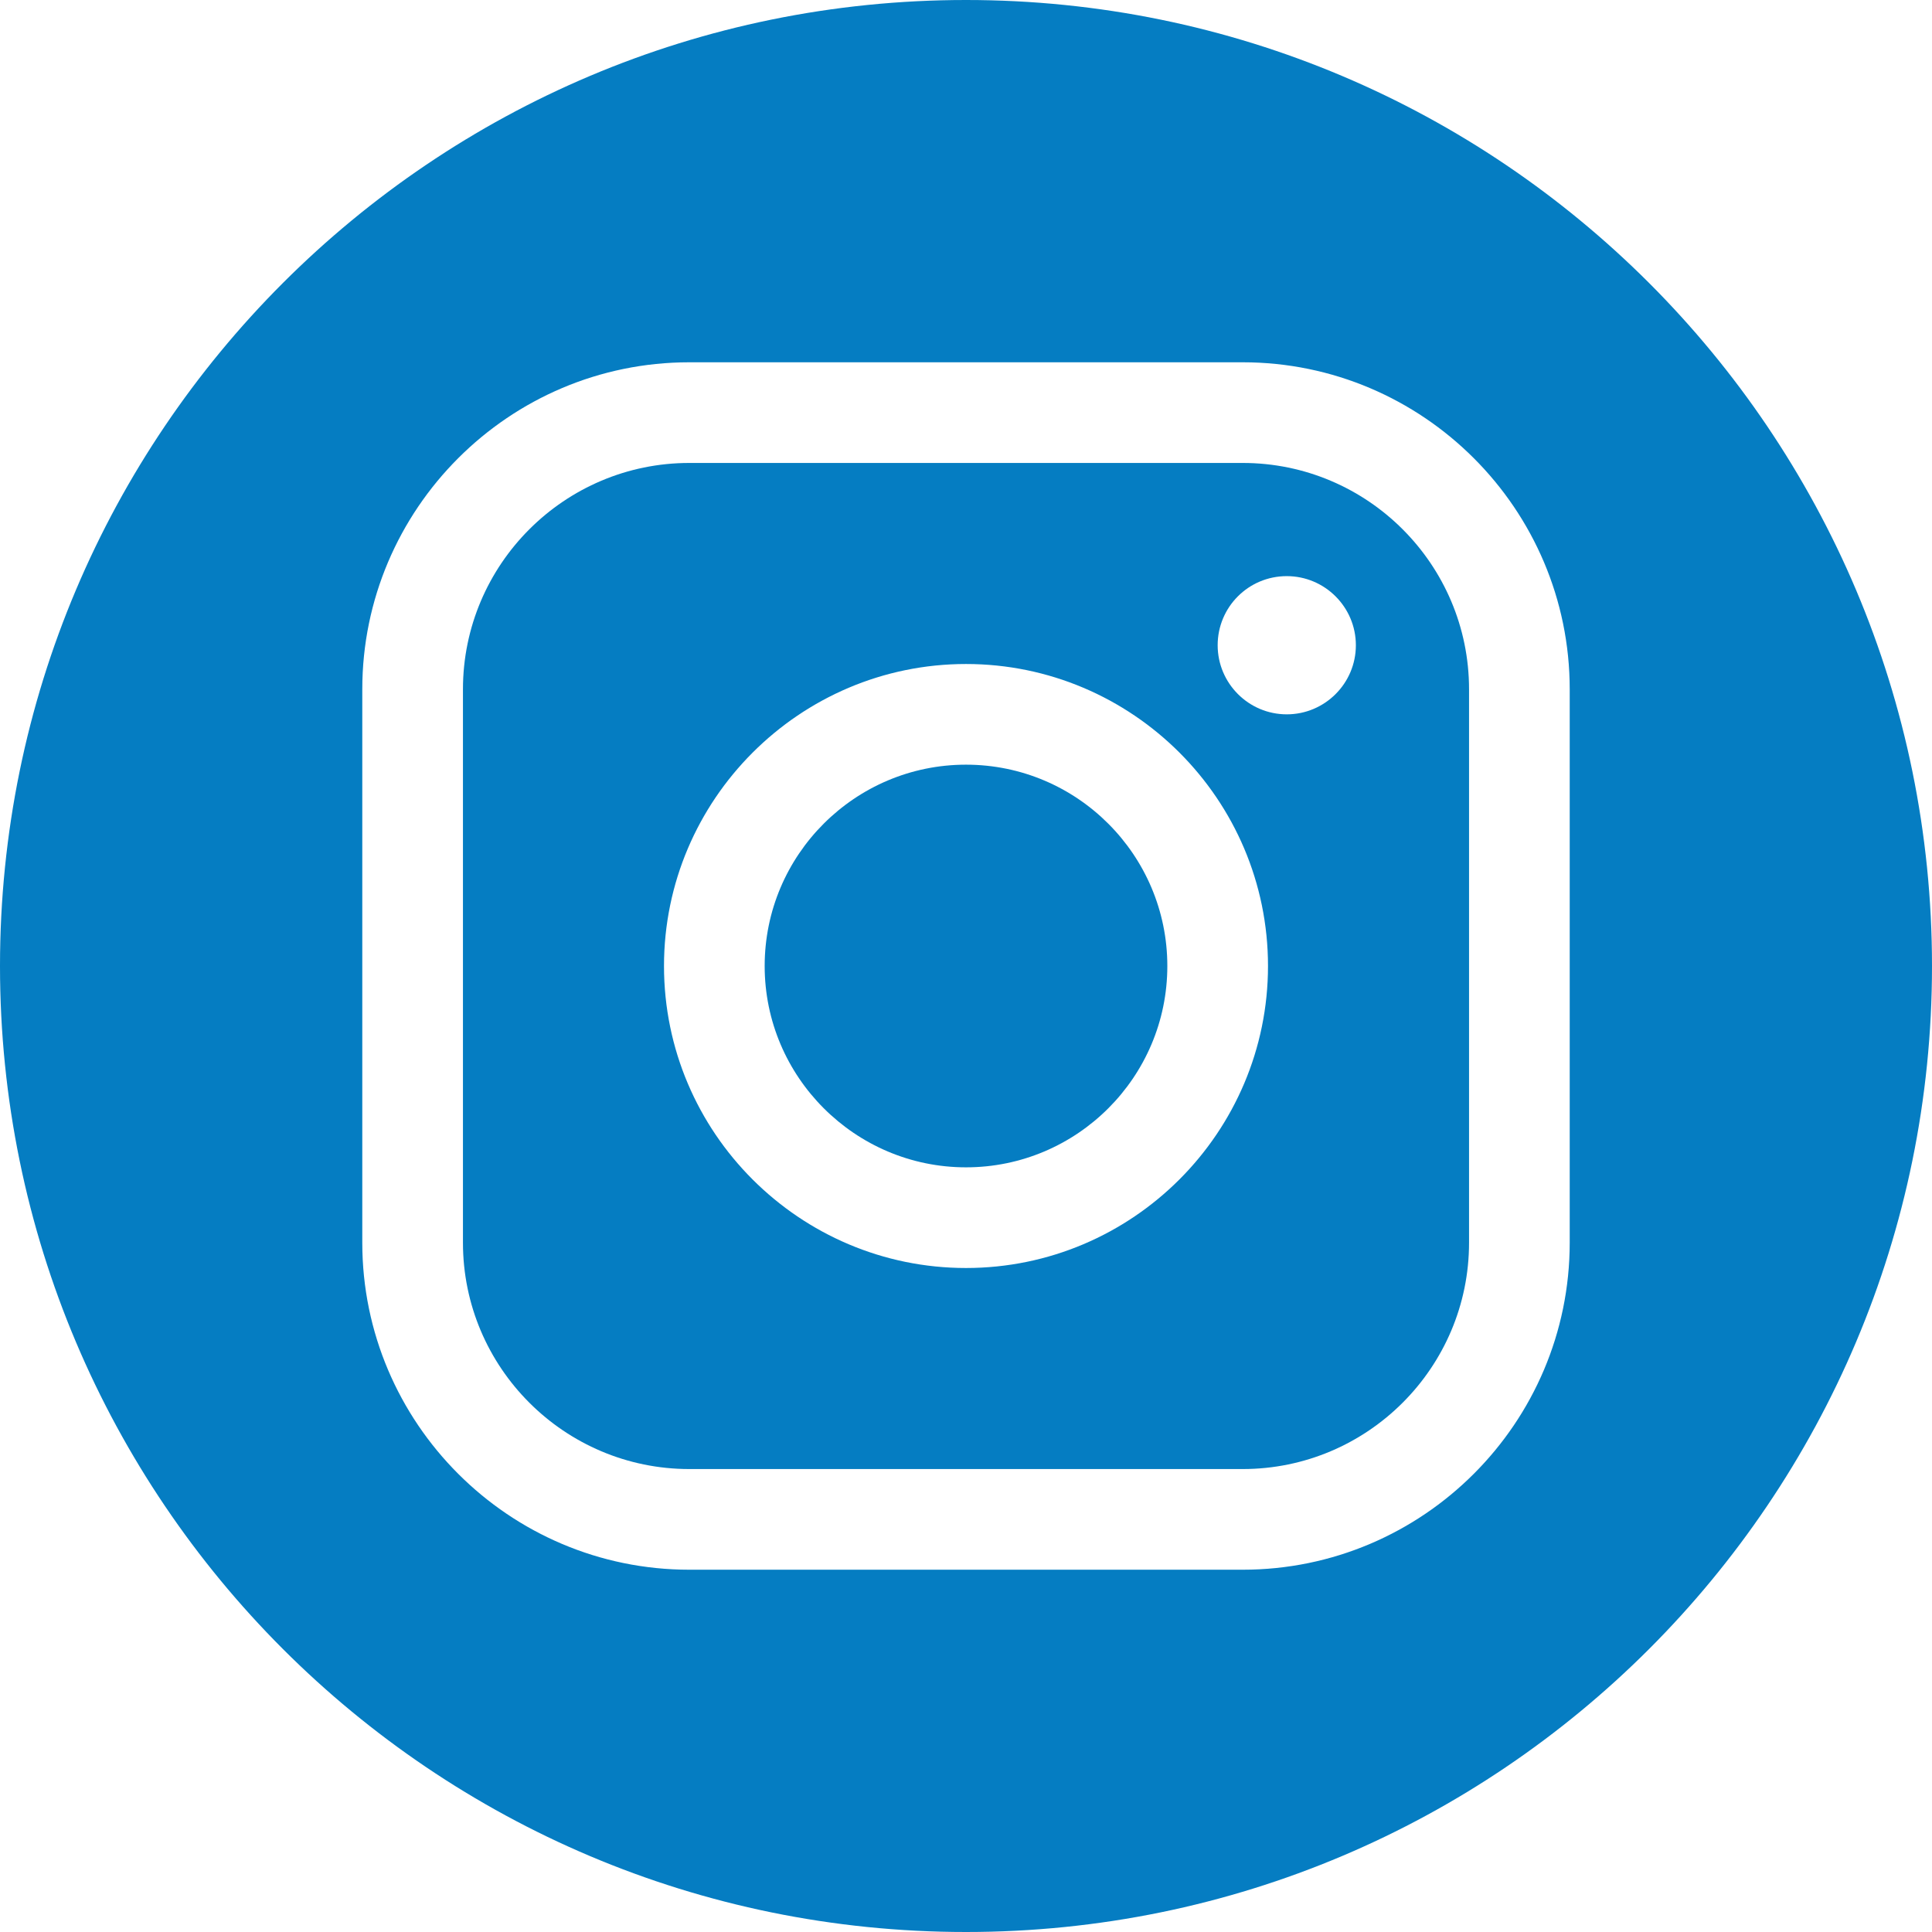
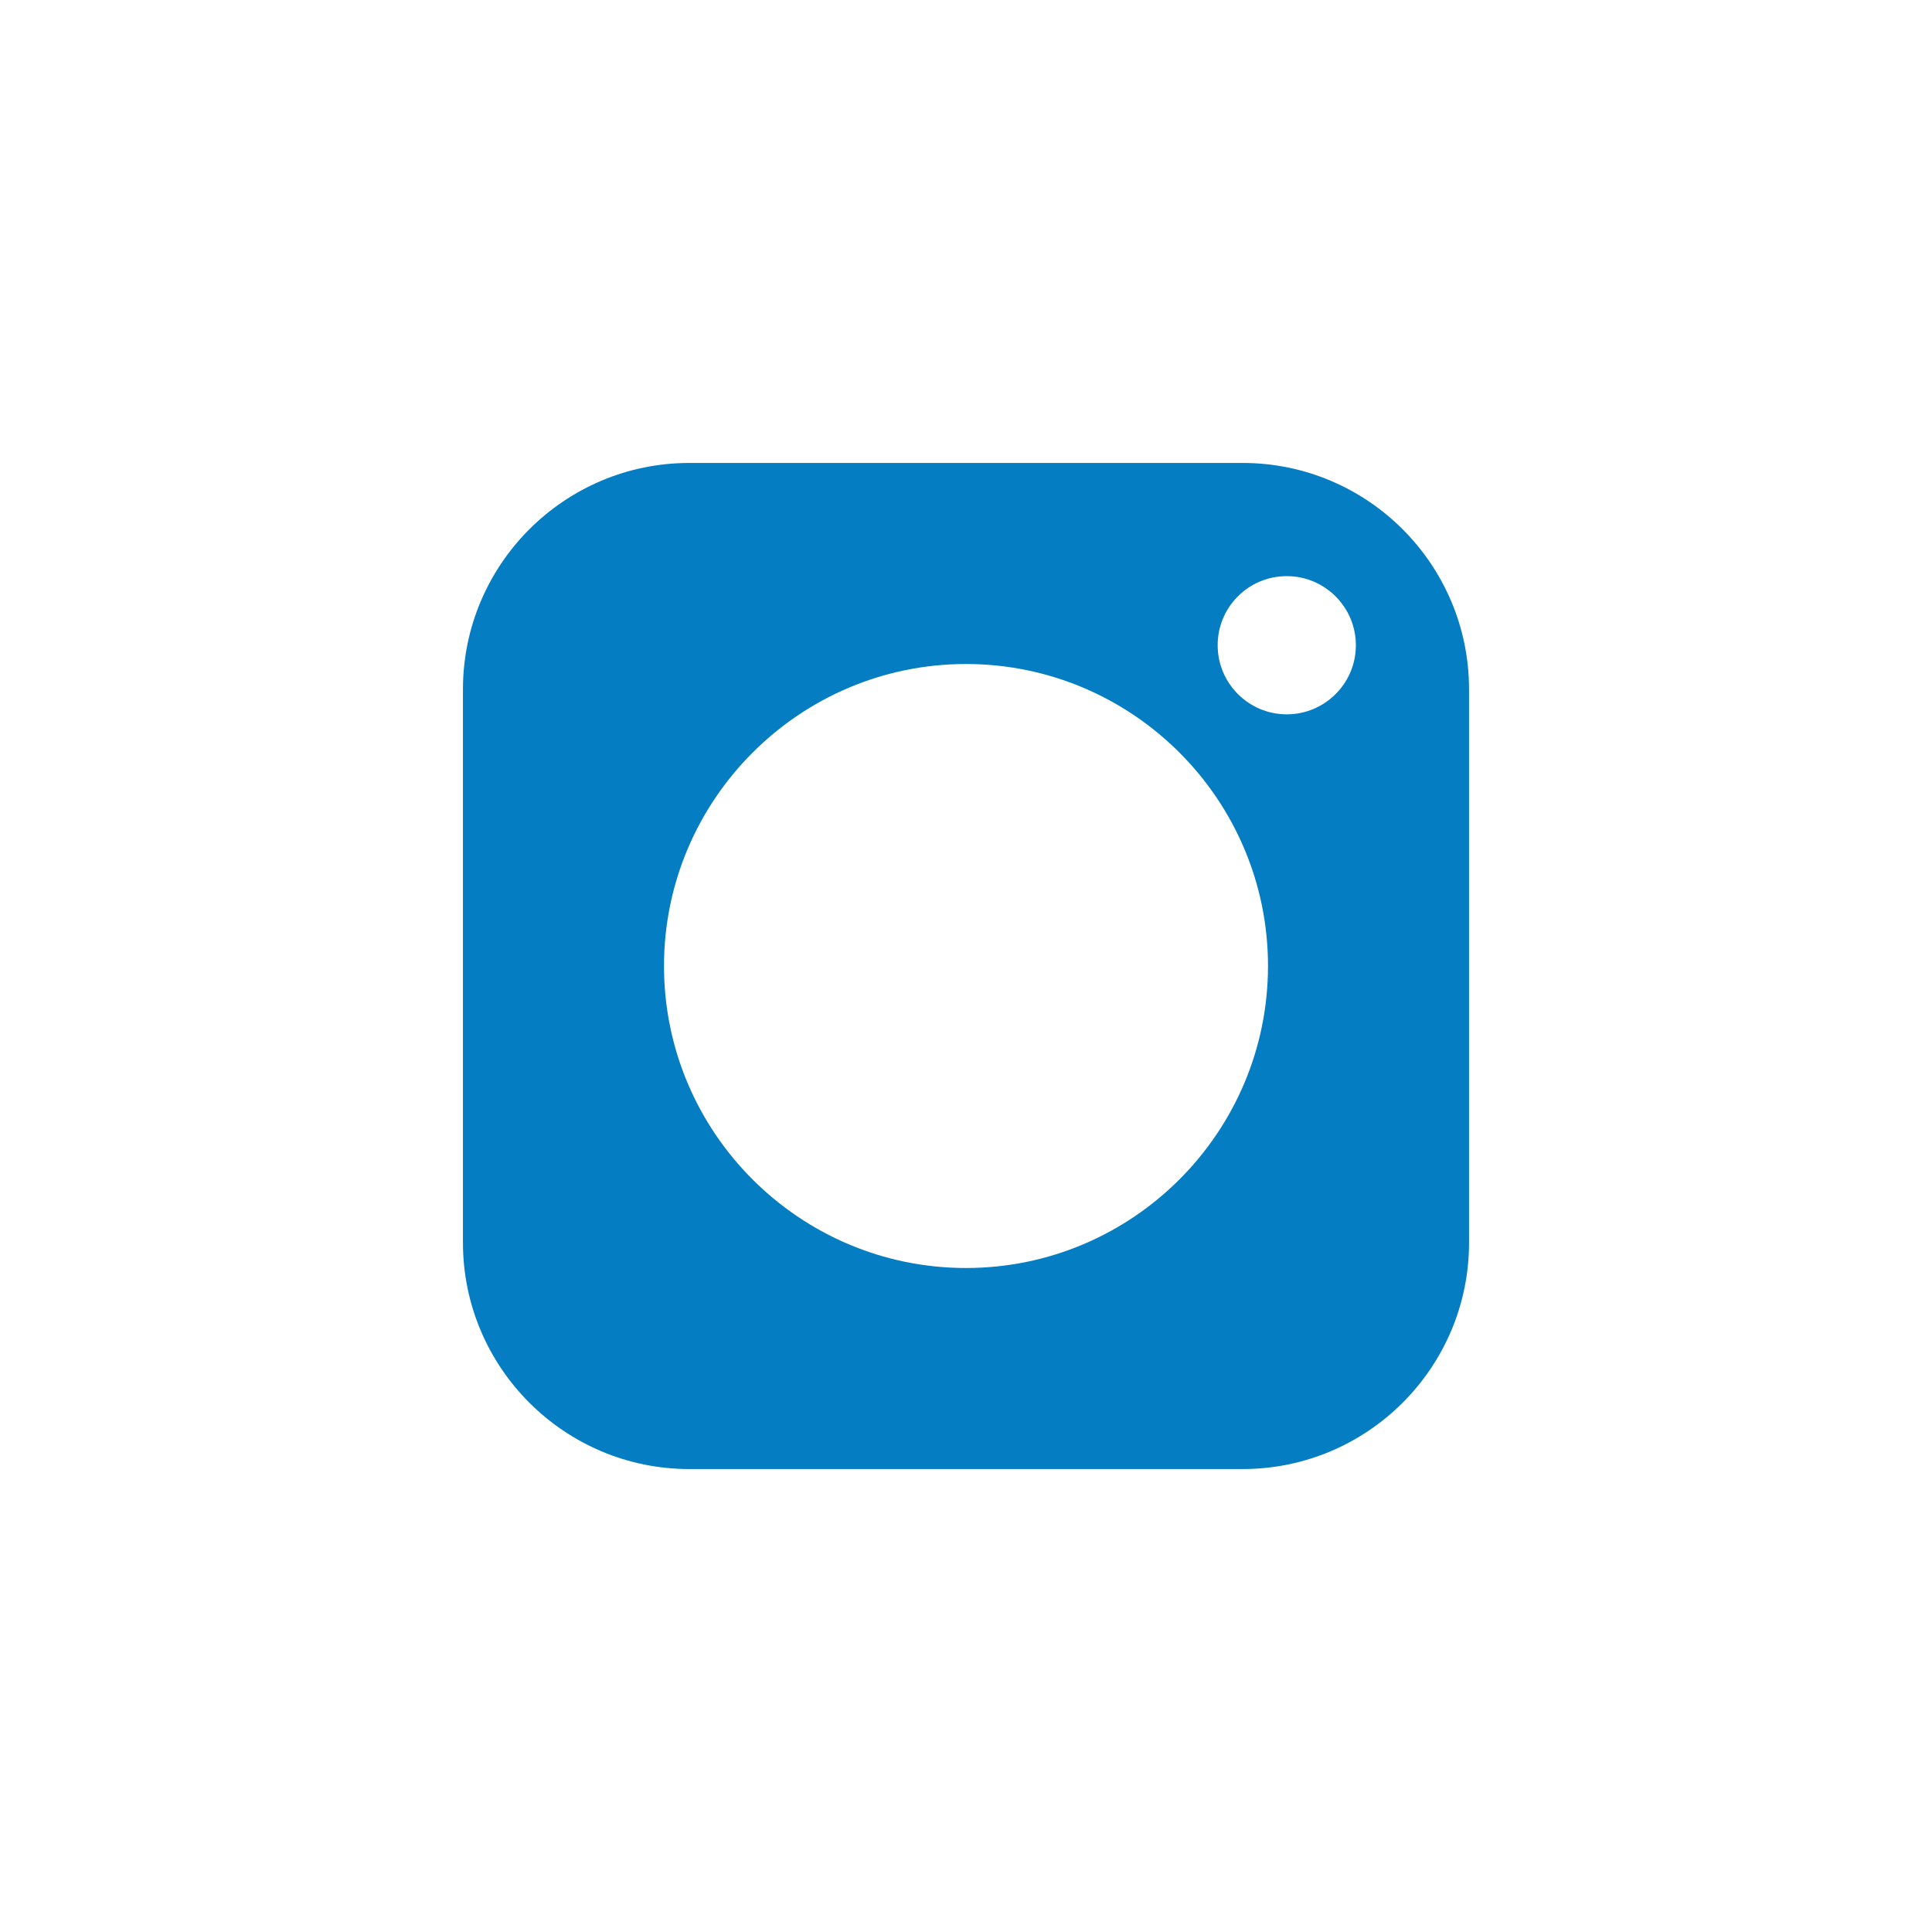
<svg xmlns="http://www.w3.org/2000/svg" xmlns:ns1="http://sodipodi.sourceforge.net/DTD/sodipodi-0.dtd" xmlns:ns2="http://www.inkscape.org/namespaces/inkscape" version="1.1" id="Laag_1" x="0px" y="0px" viewBox="0 0 679.4 679.4" xml:space="preserve" ns1:docname="instagram.svg" width="679.4" height="679.4" ns2:version="1.1.1 (3bf5ae0d25, 2021-09-20)">
  <defs id="defs15" />
  <ns1:namedview id="namedview13" pagecolor="#ffffff" bordercolor="#666666" borderopacity="1.0" ns2:pageshadow="2" ns2:pageopacity="0.0" ns2:pagecheckerboard="0" showgrid="false" fit-margin-top="0" fit-margin-left="0" fit-margin-right="0" fit-margin-bottom="0" ns2:zoom="0.86944444" ns2:cx="338.72204" ns2:cy="339.8722" ns2:window-width="2400" ns2:window-height="1271" ns2:window-x="2391" ns2:window-y="-9" ns2:window-maximized="1" ns2:current-layer="Laag_1" />
  <style type="text/css" id="style2">
	.st0{fill:#057dc2 ;}
	.st1{fill:none;stroke:#057dc2;stroke-width:20;stroke-miterlimit:10;}
	.st2{fill:none;stroke:#057dc2;stroke-width:10.386;stroke-miterlimit:10;}
</style>
  <g id="g10" transform="translate(-380.8,-110.3)">
-     <path class="st0" d="m 720.5,789.7 c 187.6,0 339.7,-152.1 339.7,-339.7 0,-187.6 -152.1,-339.7 -339.7,-339.7 -187.6,0 -339.7,152.1 -339.7,339.7 0,187.6 152.1,339.7 339.7,339.7 z m -212.3,-437 c 0,-63.4 51.6,-115 115,-115 h 194.6 c 63.4,0 115,51.6 115,115 v 194.6 c 0,63.4 -51.6,115 -115,115 H 623.2 c -63.4,0 -115,-51.6 -115,-115 z" id="path4" />
    <path class="st0" d="m 623.2,626.9 h 194.6 c 43.9,0 79.6,-35.7 79.6,-79.6 V 352.7 c 0,-43.9 -35.7,-79.6 -79.6,-79.6 H 623.2 c -43.9,0 -79.6,35.7 -79.6,79.6 v 194.6 c 0,43.9 35.7,79.6 79.6,79.6 z m 210.1,-314 c 13.4,0 24.3,10.9 24.3,24.3 0,13.4 -10.9,24.3 -24.3,24.3 -13.4,0 -24.3,-10.9 -24.3,-24.3 0,-13.4 10.8,-24.3 24.3,-24.3 z m -112.8,30.9 c 58.5,0 106.2,47.6 106.2,106.2 0,58.5 -47.6,106.2 -106.2,106.2 -58.5,0 -106.2,-47.6 -106.2,-106.2 0,-58.5 47.7,-106.2 106.2,-106.2 z" id="path6" />
-     <path class="st0" d="m 720.5,520.8 c 39,0 70.8,-31.7 70.8,-70.8 0,-39 -31.7,-70.8 -70.8,-70.8 -39,0 -70.8,31.7 -70.8,70.8 0,39 31.8,70.8 70.8,70.8 z" id="path8" />
+     <path class="st0" d="m 720.5,520.8 z" id="path8" />
  </g>
</svg>